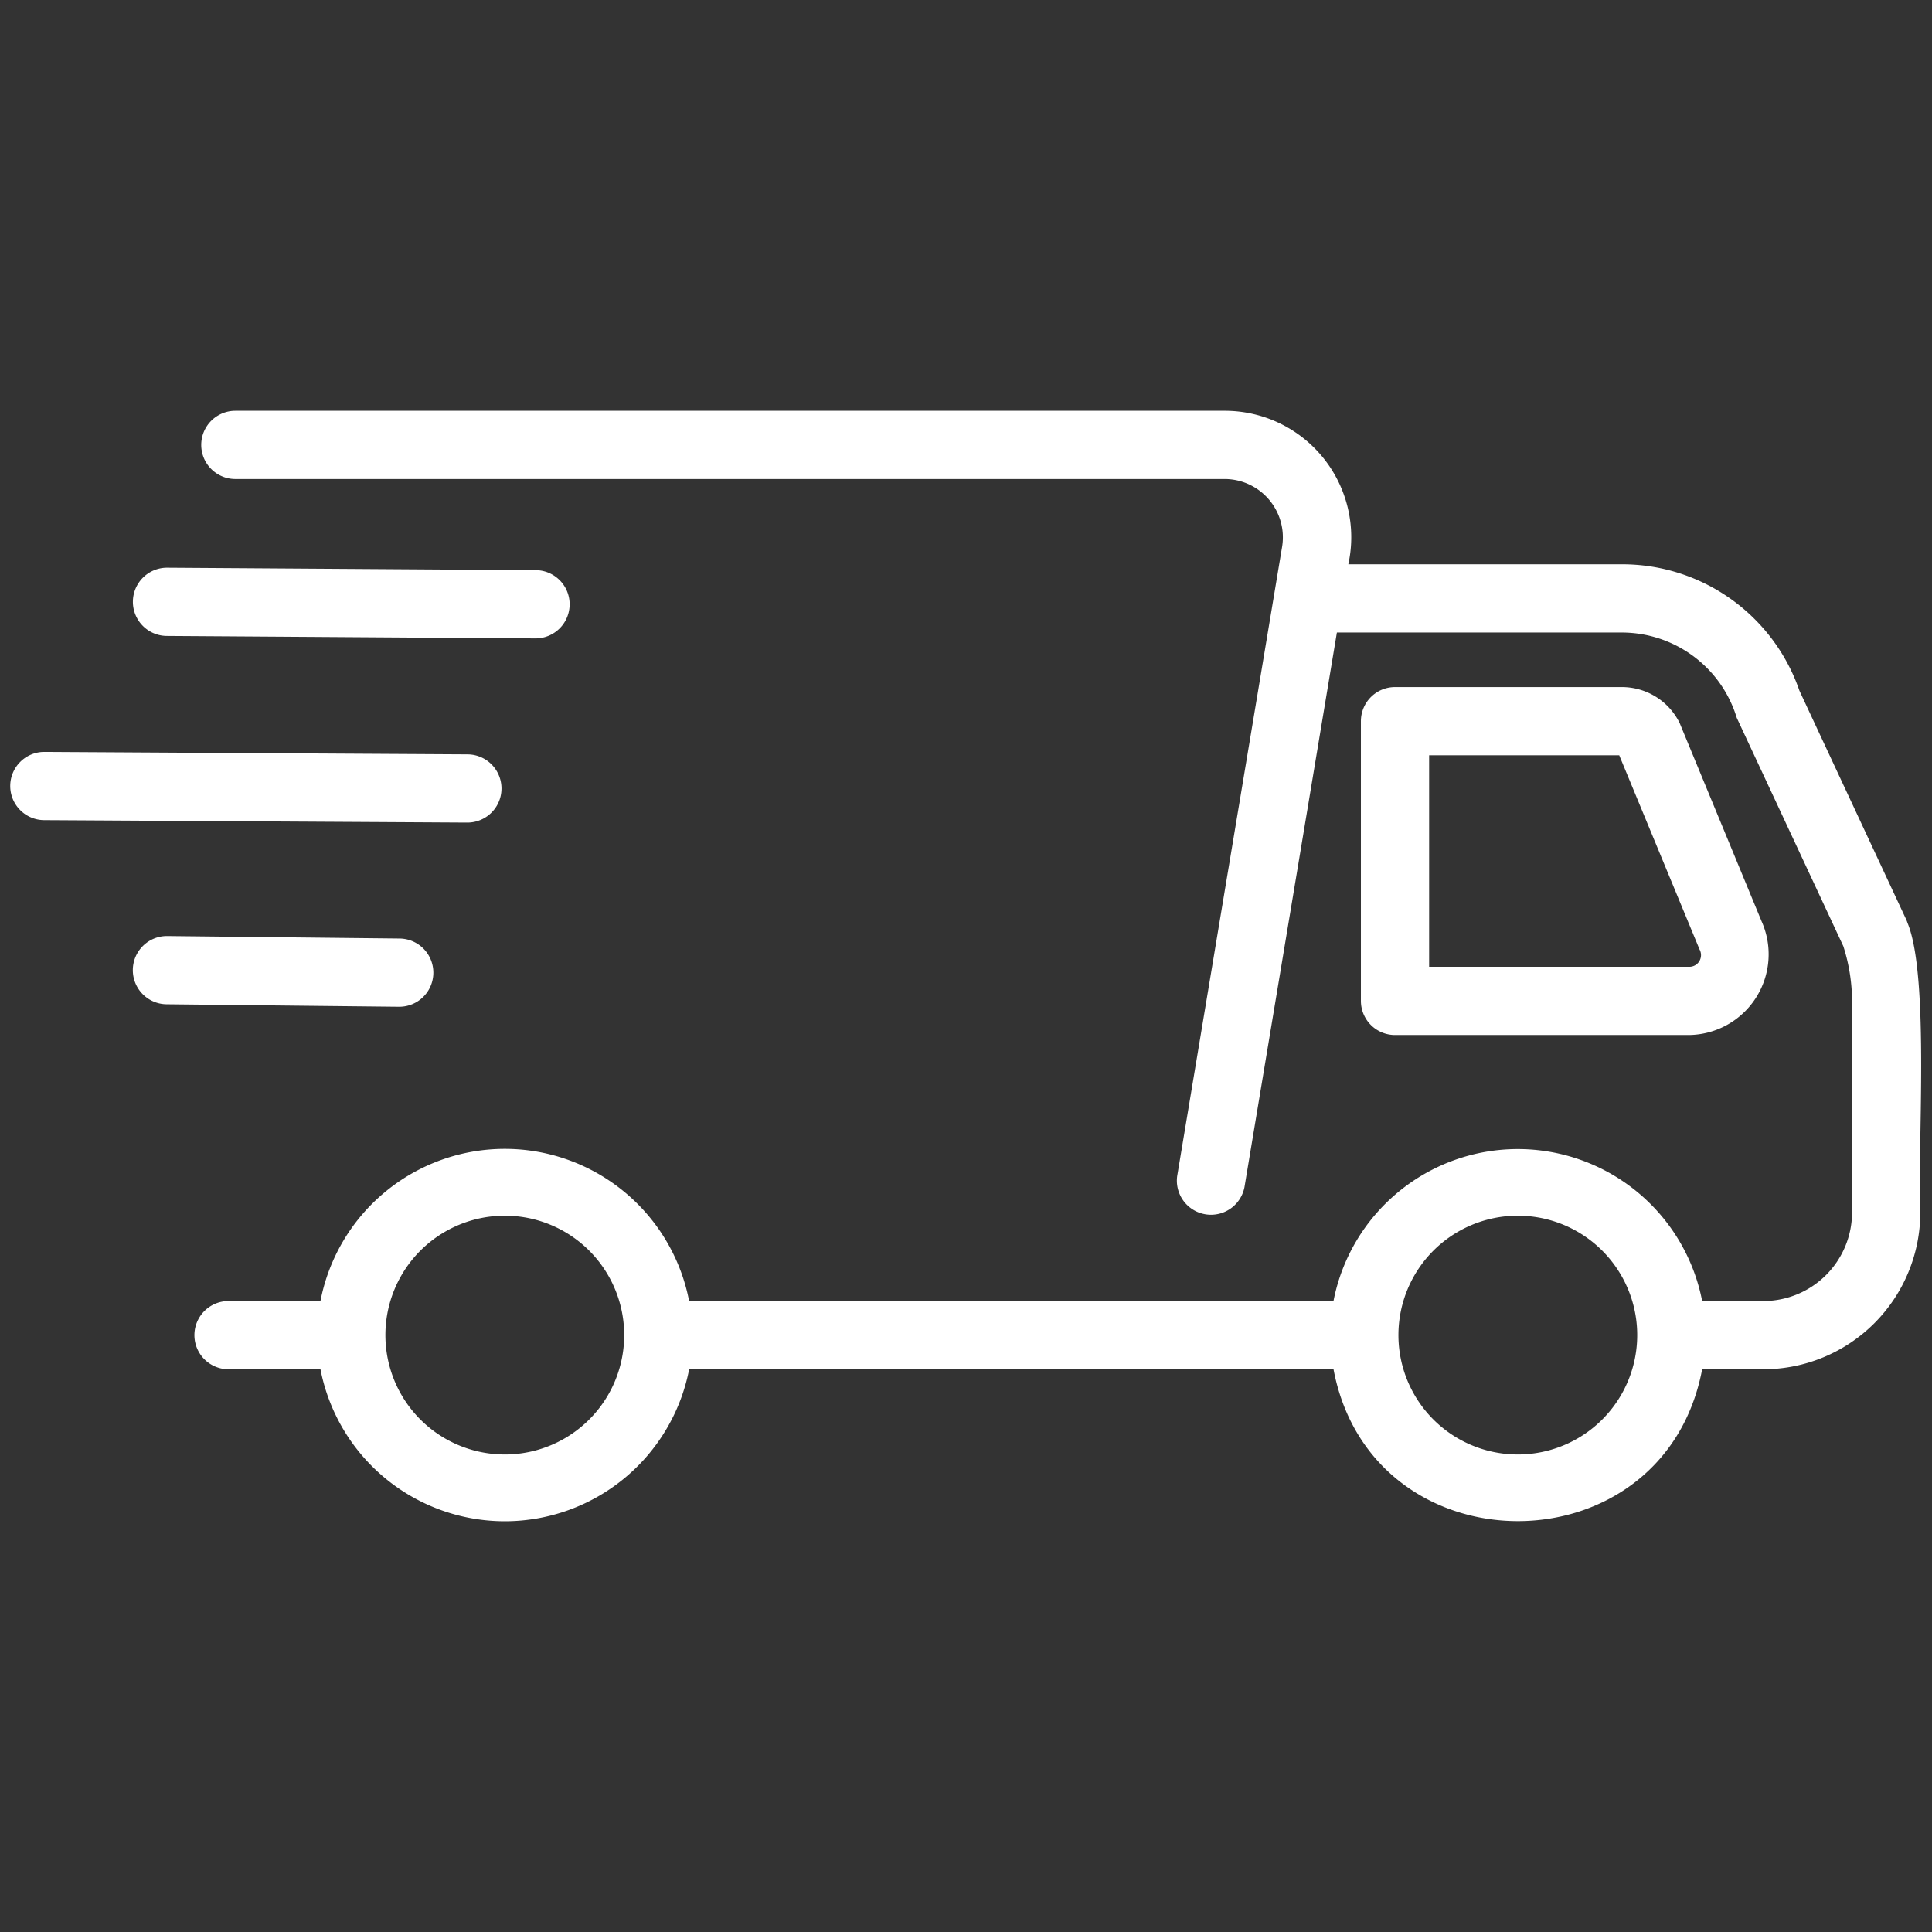
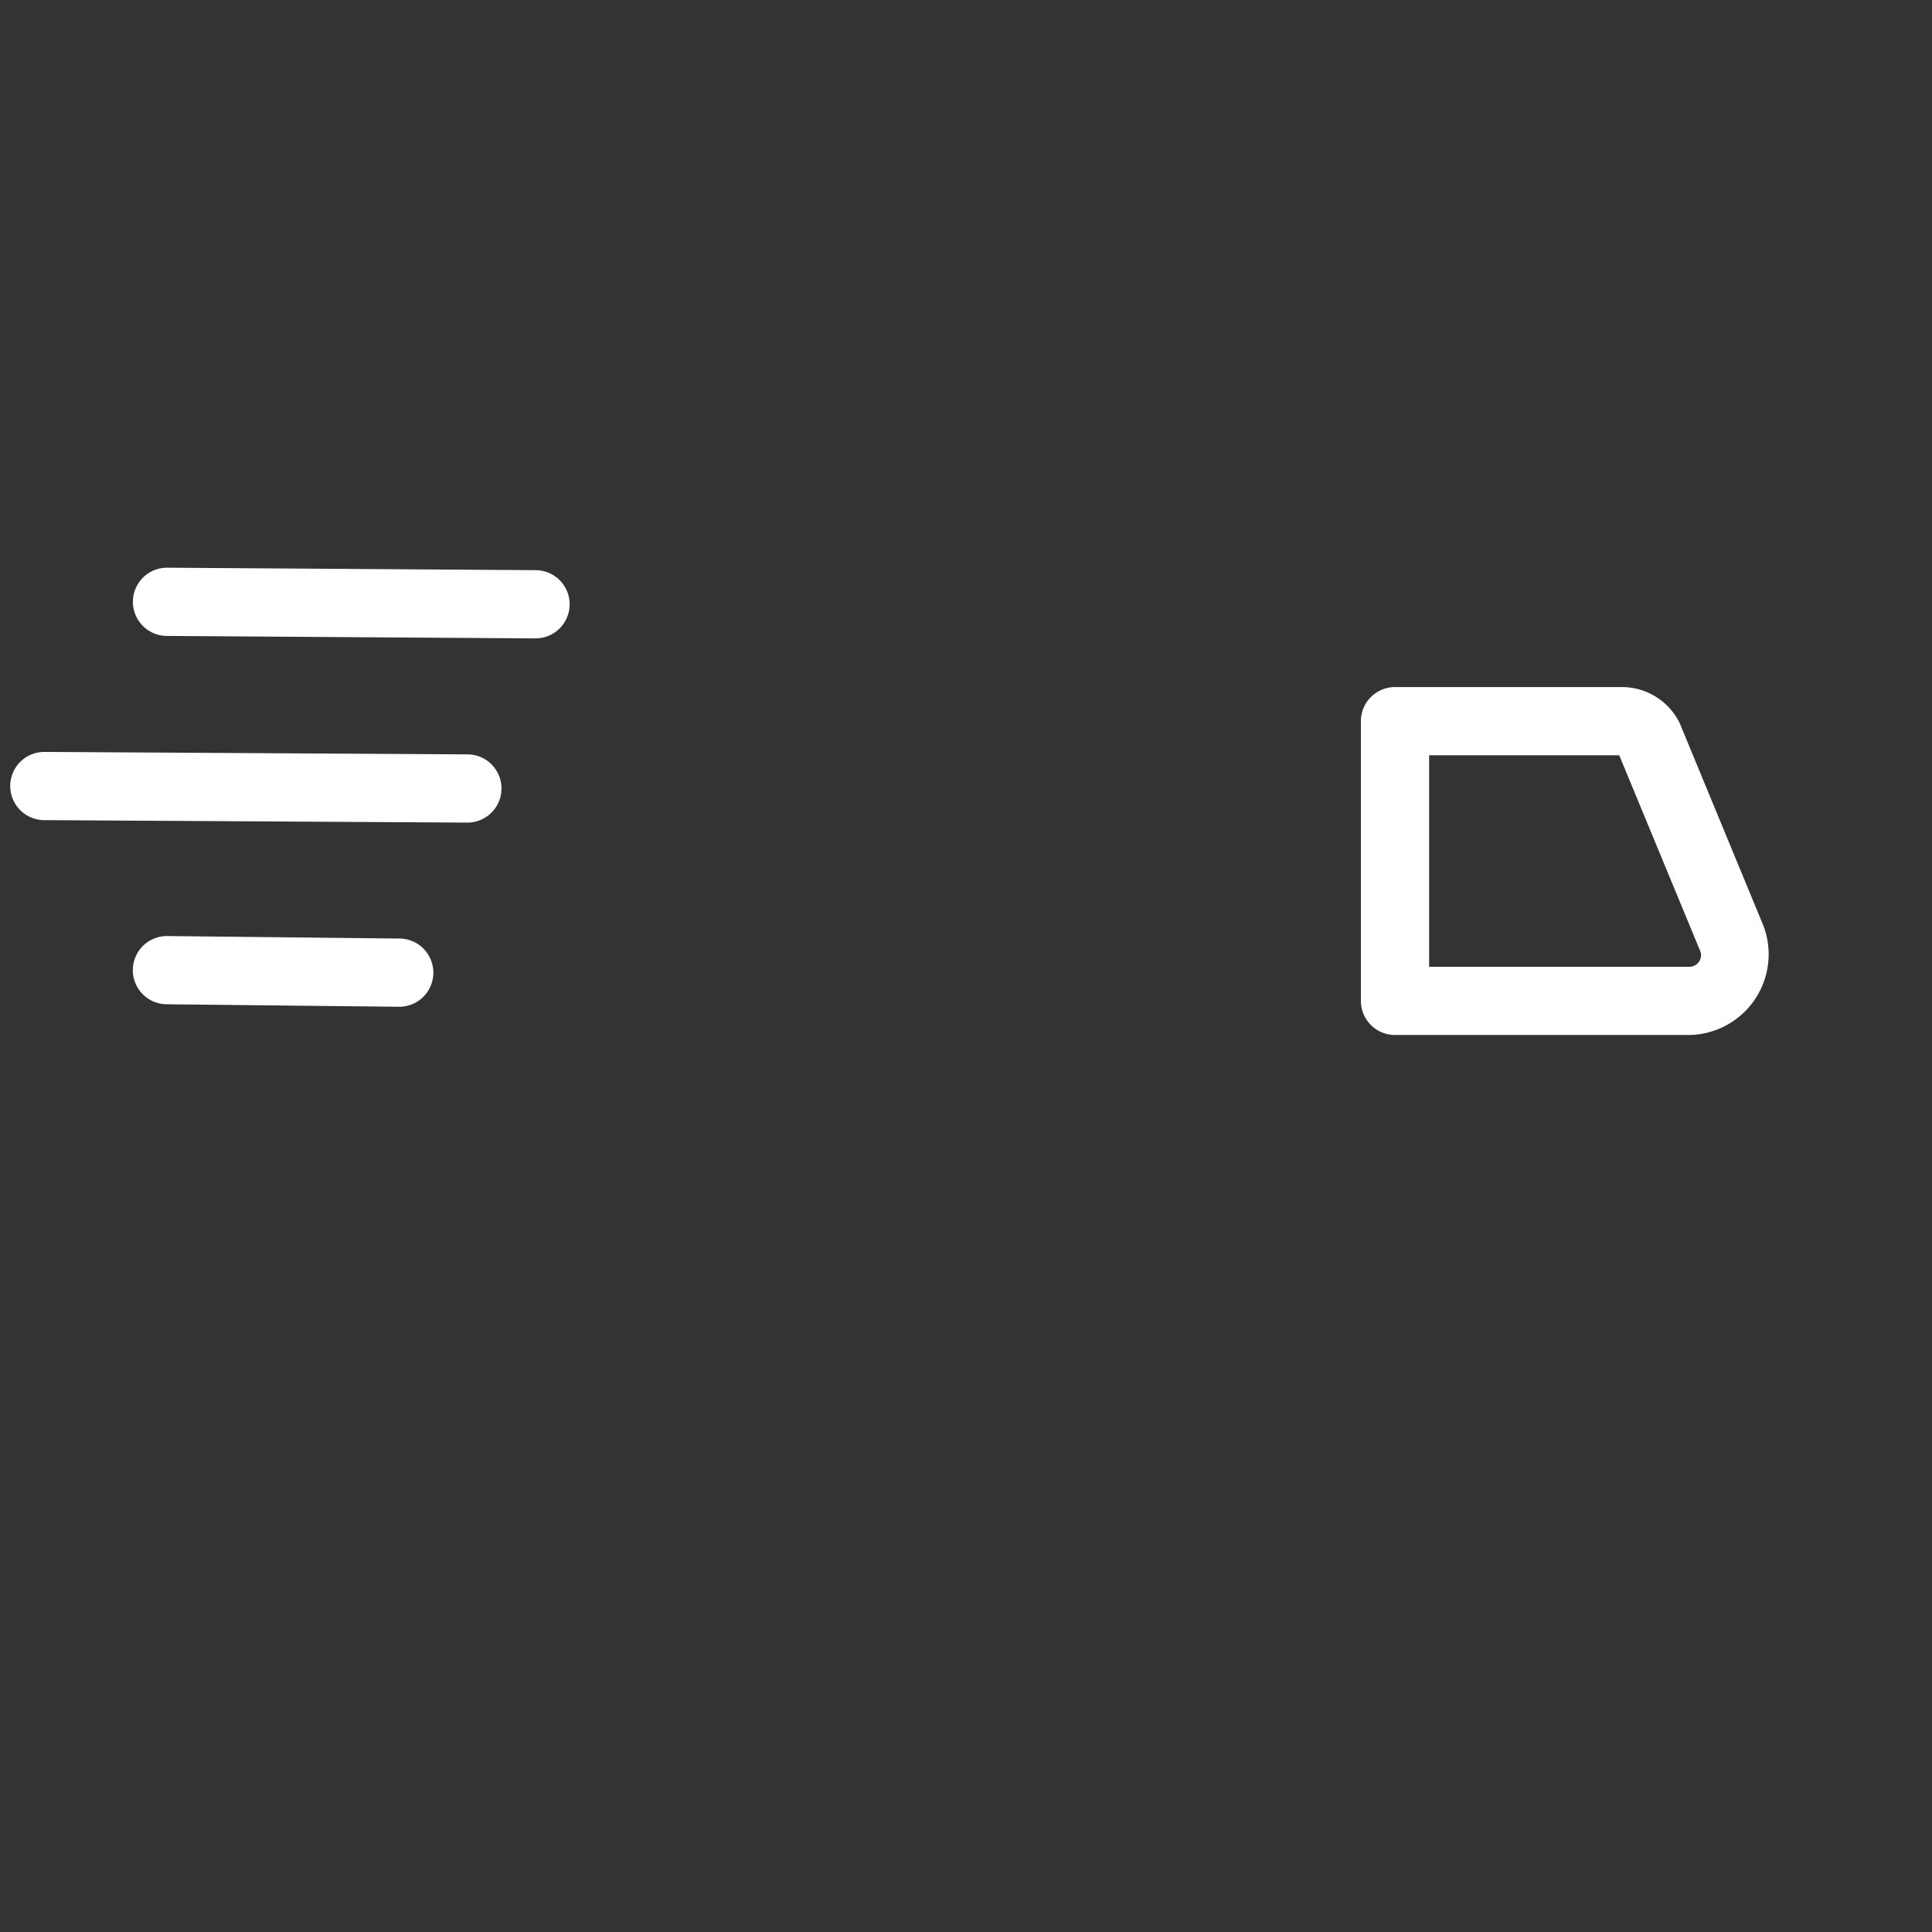
<svg xmlns="http://www.w3.org/2000/svg" class="" xml:space="preserve" style="enable-background:new 0 0 512 512" viewBox="0 0 64 64" y="0" x="0" height="512" width="512" version="1.1">
  <rect x="0" y="0" width="64" height="64" fill="#333333" stroke="none" />
  <g transform="matrix(1.13,0,0,1.13,-4.159,-4.16)">
-     <path class="" data-original="#000000" opacity="1" fill="#ffffff" d="M59.599 30.735a.892.892 0 0 0-.042-.107l-3.126-6.7a5.492 5.492 0 0 0-5.196-3.704h-8.028a3.706 3.706 0 0 0-3.617-4.5H10.58a1 1 0 1 0 0 2h29.01a1.71 1.71 0 0 1 1.677 1.98L38.19 38.158a1 1 0 0 0 1.972.328l2.71-16.262h8.362a3.523 3.523 0 0 1 3.36 2.5l3.124 6.695a5.303 5.303 0 0 1 .256 1.63v6.173a2.602 2.602 0 0 1-2.6 2.6H53.58a5.505 5.505 0 0 0-10.808 0h-18.89a5.503 5.503 0 0 0-10.807 0H10.38a1 1 0 1 0 0 2h2.695a5.505 5.505 0 0 0 10.808 0h18.89c1.122 5.93 9.68 5.941 10.807 0h1.795a4.604 4.604 0 0 0 4.6-4.6c-.093-1.735.285-6.9-.376-8.487zM18.479 46.32a3.5 3.5 0 0 1 0-7 3.5 3.5 0 0 1 0 7zm29.697 0a3.5 3.5 0 0 1 0-7 3.5 3.5 0 0 1 0 7z" />
    <path class="" data-original="#000000" opacity="1" fill="#ffffff" d="M53.191 34.023a2.366 2.366 0 0 0 2.13-3.336l-2.402-5.812a1.888 1.888 0 0 0-1.7-1.052h-6.643a1 1 0 0 0-1 1v8.2a1 1 0 0 0 1 1zm-7.615-8.2h5.573l2.355 5.693a.342.342 0 0 1-.313.507h-7.615zM8.573 22.324l10.8.072a1 1 0 0 0 .013-2L8.58 20.324a1 1 0 0 0-.007 2zM17.385 25.796l-12.399-.072a1 1 0 0 0-.011 2l12.404.072a1 1 0 0 0 .006-2zM15.39 31.195l-6.81-.073a1 1 0 0 0-.011 2l6.81.073a1 1 0 0 0 .011-2z" />
  </g>
</svg>